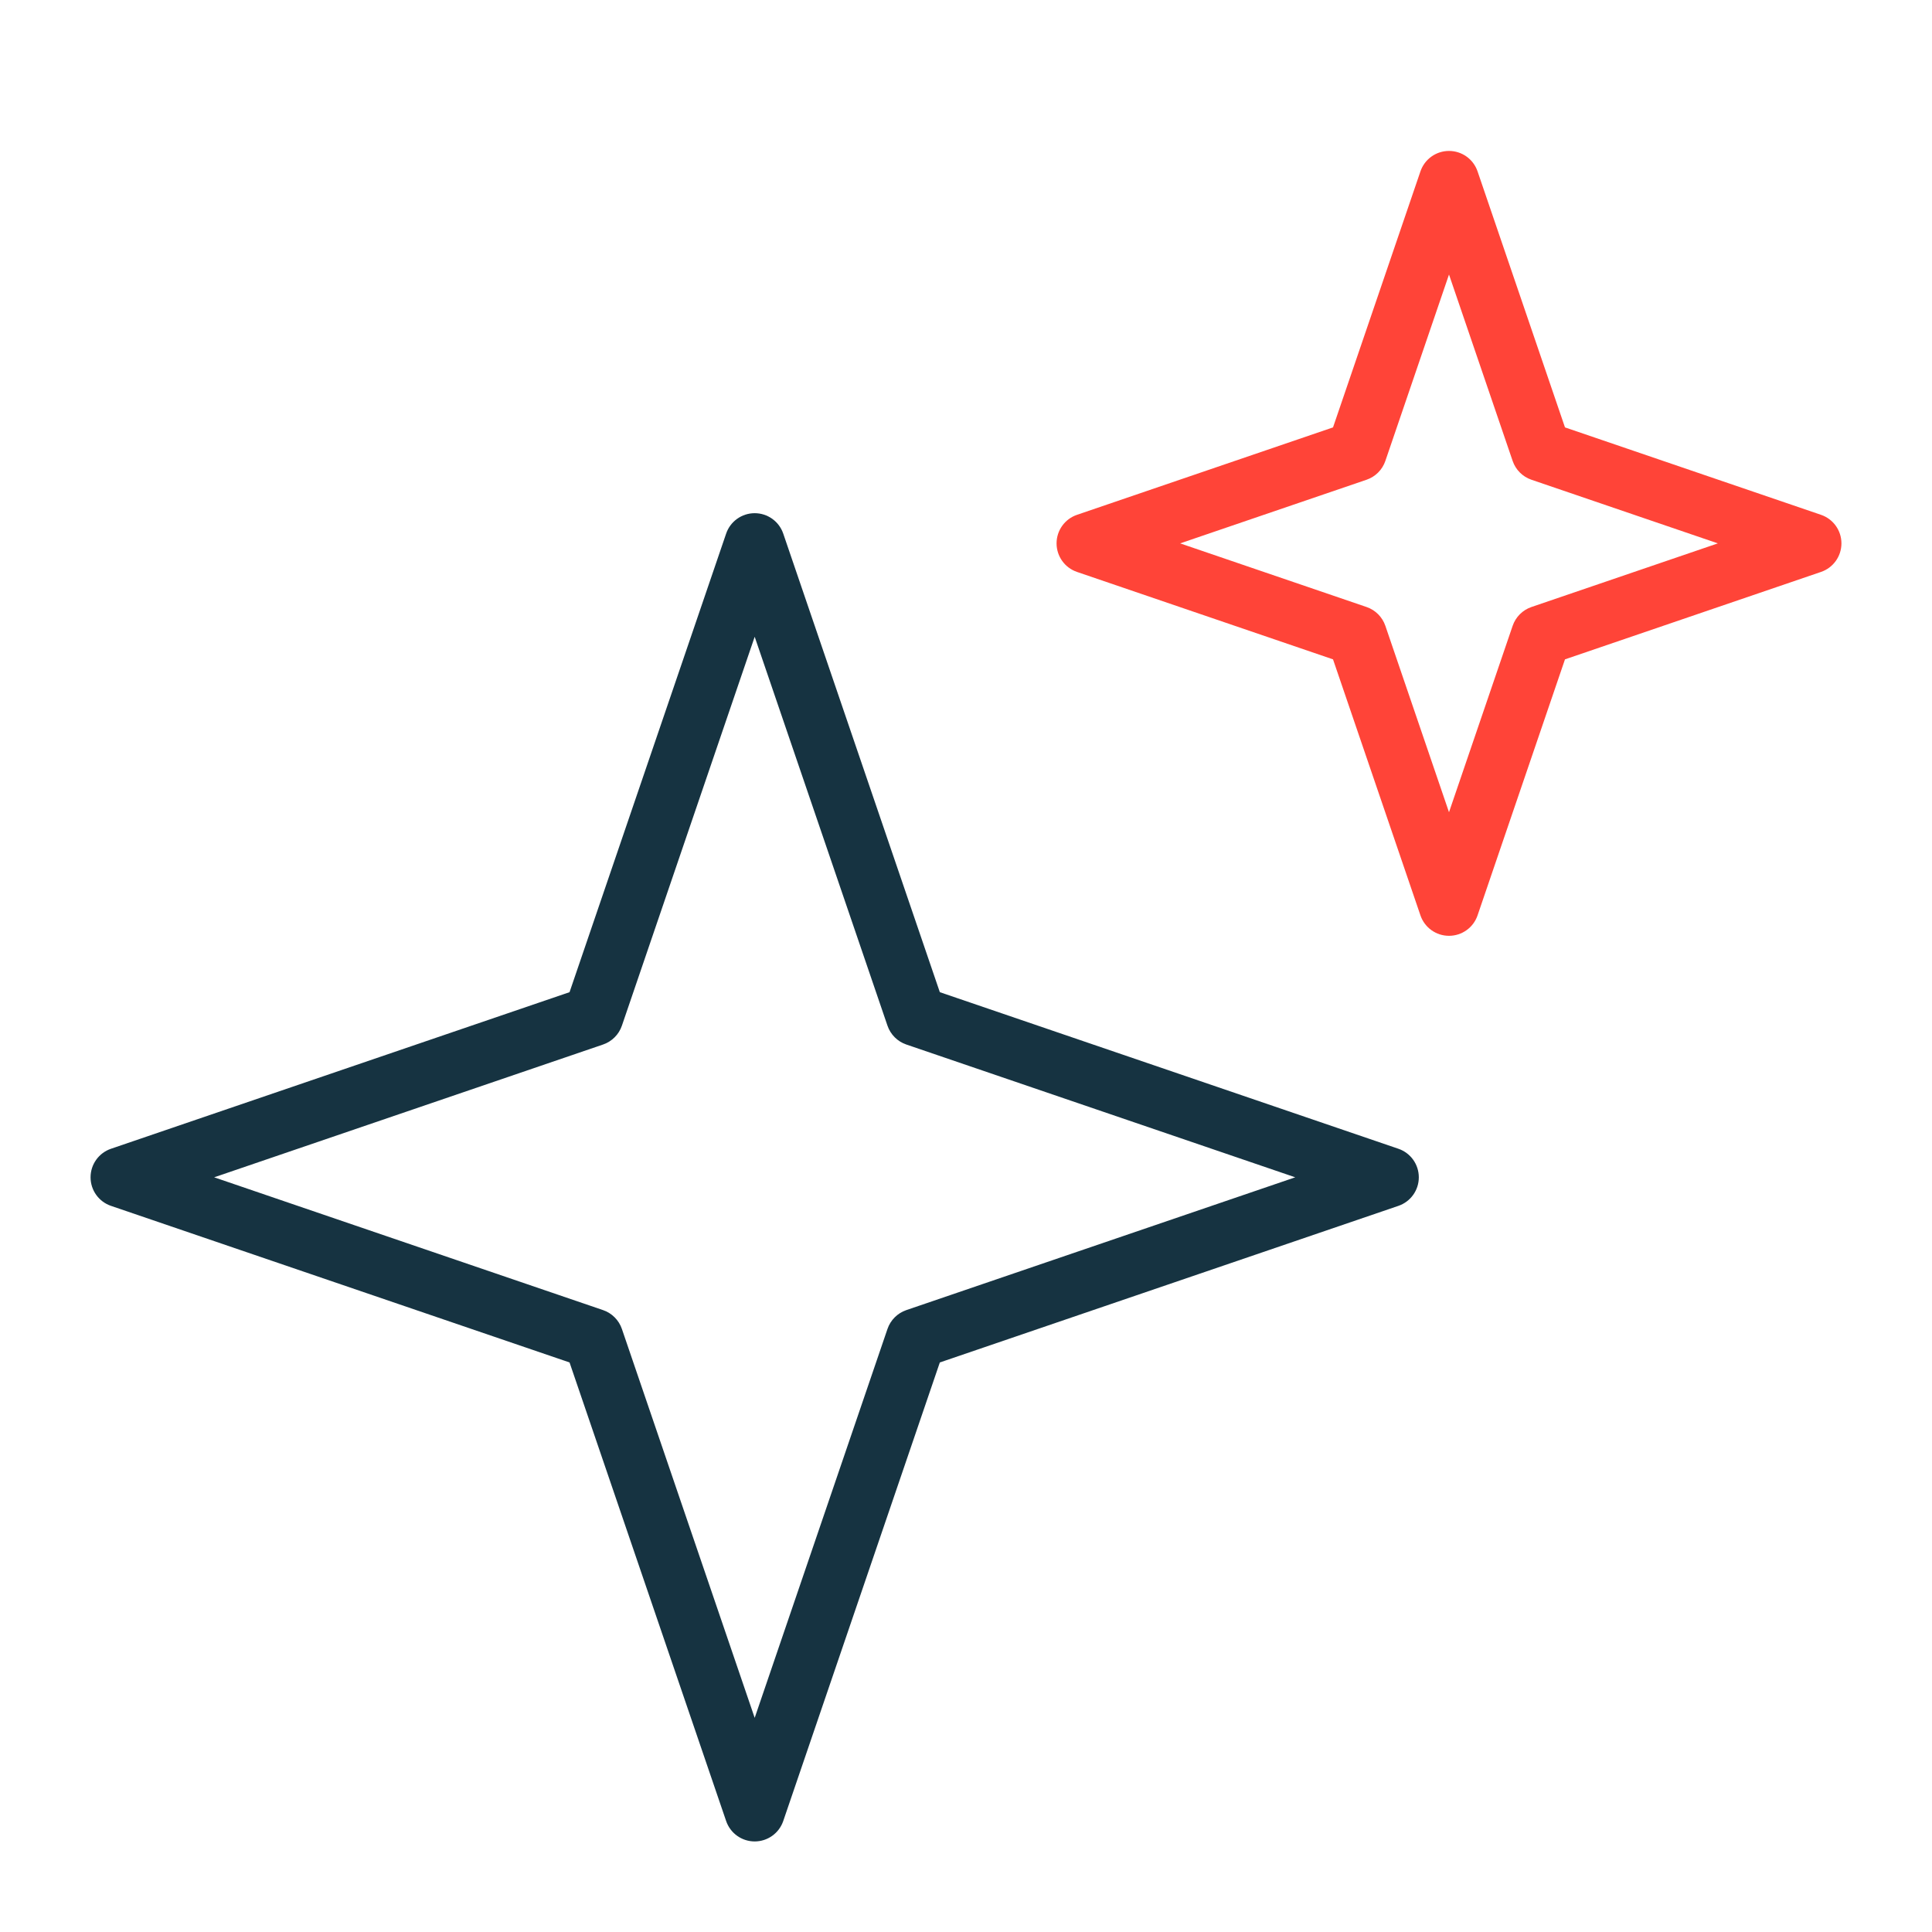
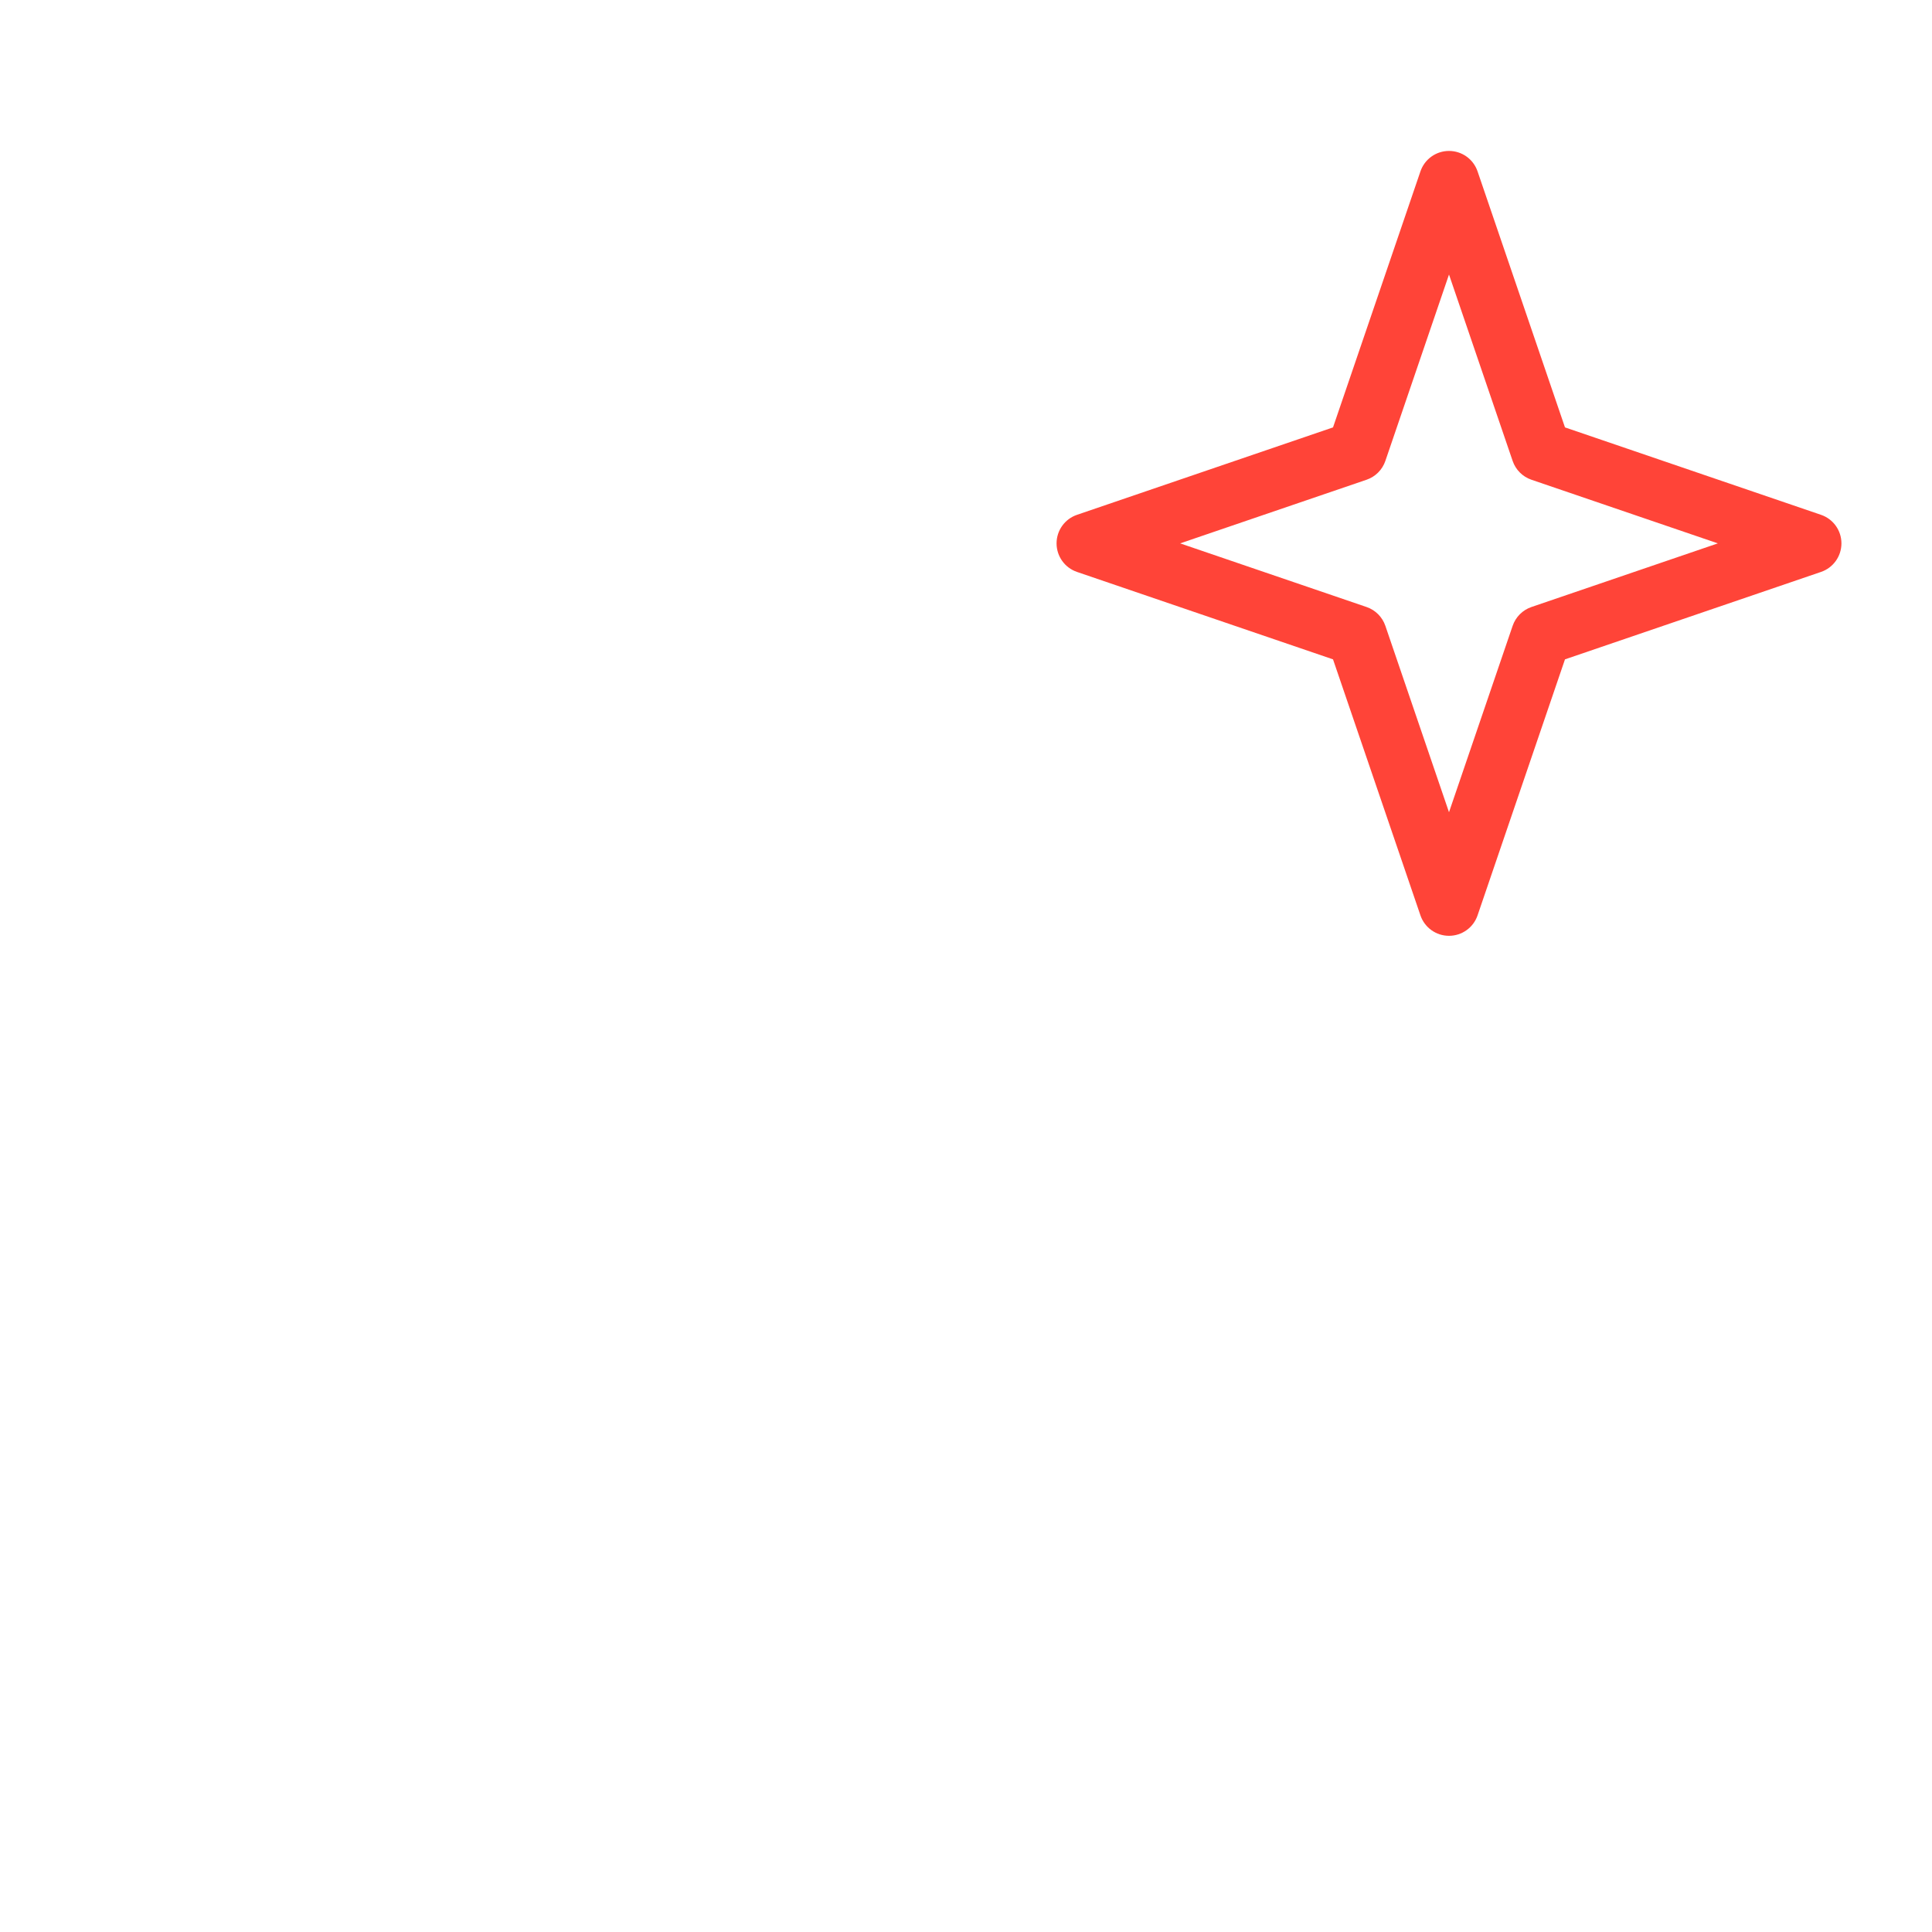
<svg xmlns="http://www.w3.org/2000/svg" width="64" height="64" viewBox="0 0 64 64" fill="none">
-   <path fill-rule="evenodd" clip-rule="evenodd" d="M25 17C25.428 17 25.808 17.272 25.946 17.677L31.133 32.867L46.323 38.054C46.728 38.192 47 38.572 47 39C47 39.428 46.728 39.808 46.323 39.946L31.133 45.133L25.946 60.323C25.808 60.728 25.428 61 25 61C24.572 61 24.192 60.728 24.054 60.323L18.867 45.133L3.677 39.946C3.272 39.808 3 39.428 3 39C3 38.572 3.272 38.192 3.677 38.054L18.867 32.867L24.054 17.677C24.192 17.272 24.572 17 25 17ZM25 21.094L20.601 33.977C20.501 34.27 20.27 34.501 19.977 34.601L7.094 39L19.977 43.399C20.27 43.499 20.501 43.73 20.601 44.023L25 56.906L29.399 44.023C29.499 43.73 29.73 43.499 30.023 43.399L42.906 39L30.023 34.601C29.73 34.501 29.499 34.27 29.399 33.977L25 21.094Z" fill="#163341" />
  <path fill-rule="evenodd" clip-rule="evenodd" d="M48 5C48.428 5 48.808 5.272 48.946 5.677L51.842 14.158L60.323 17.054C60.728 17.192 61 17.572 61 18C61 18.428 60.728 18.808 60.323 18.946L51.842 21.842L48.946 30.323C48.808 30.728 48.428 31 48 31C47.572 31 47.192 30.728 47.054 30.323L44.158 21.842L35.677 18.946C35.272 18.808 35 18.428 35 18C35 17.572 35.272 17.192 35.677 17.054L44.158 14.158L47.054 5.677C47.192 5.272 47.572 5 48 5ZM48 9.094L45.892 15.268C45.792 15.562 45.562 15.792 45.269 15.892L39.094 18L45.269 20.108C45.562 20.208 45.792 20.439 45.892 20.732L48 26.906L50.108 20.732C50.208 20.439 50.438 20.208 50.731 20.108L56.906 18L50.731 15.892C50.438 15.792 50.208 15.562 50.108 15.268L48 9.094Z" fill="#FF4438" />
</svg>